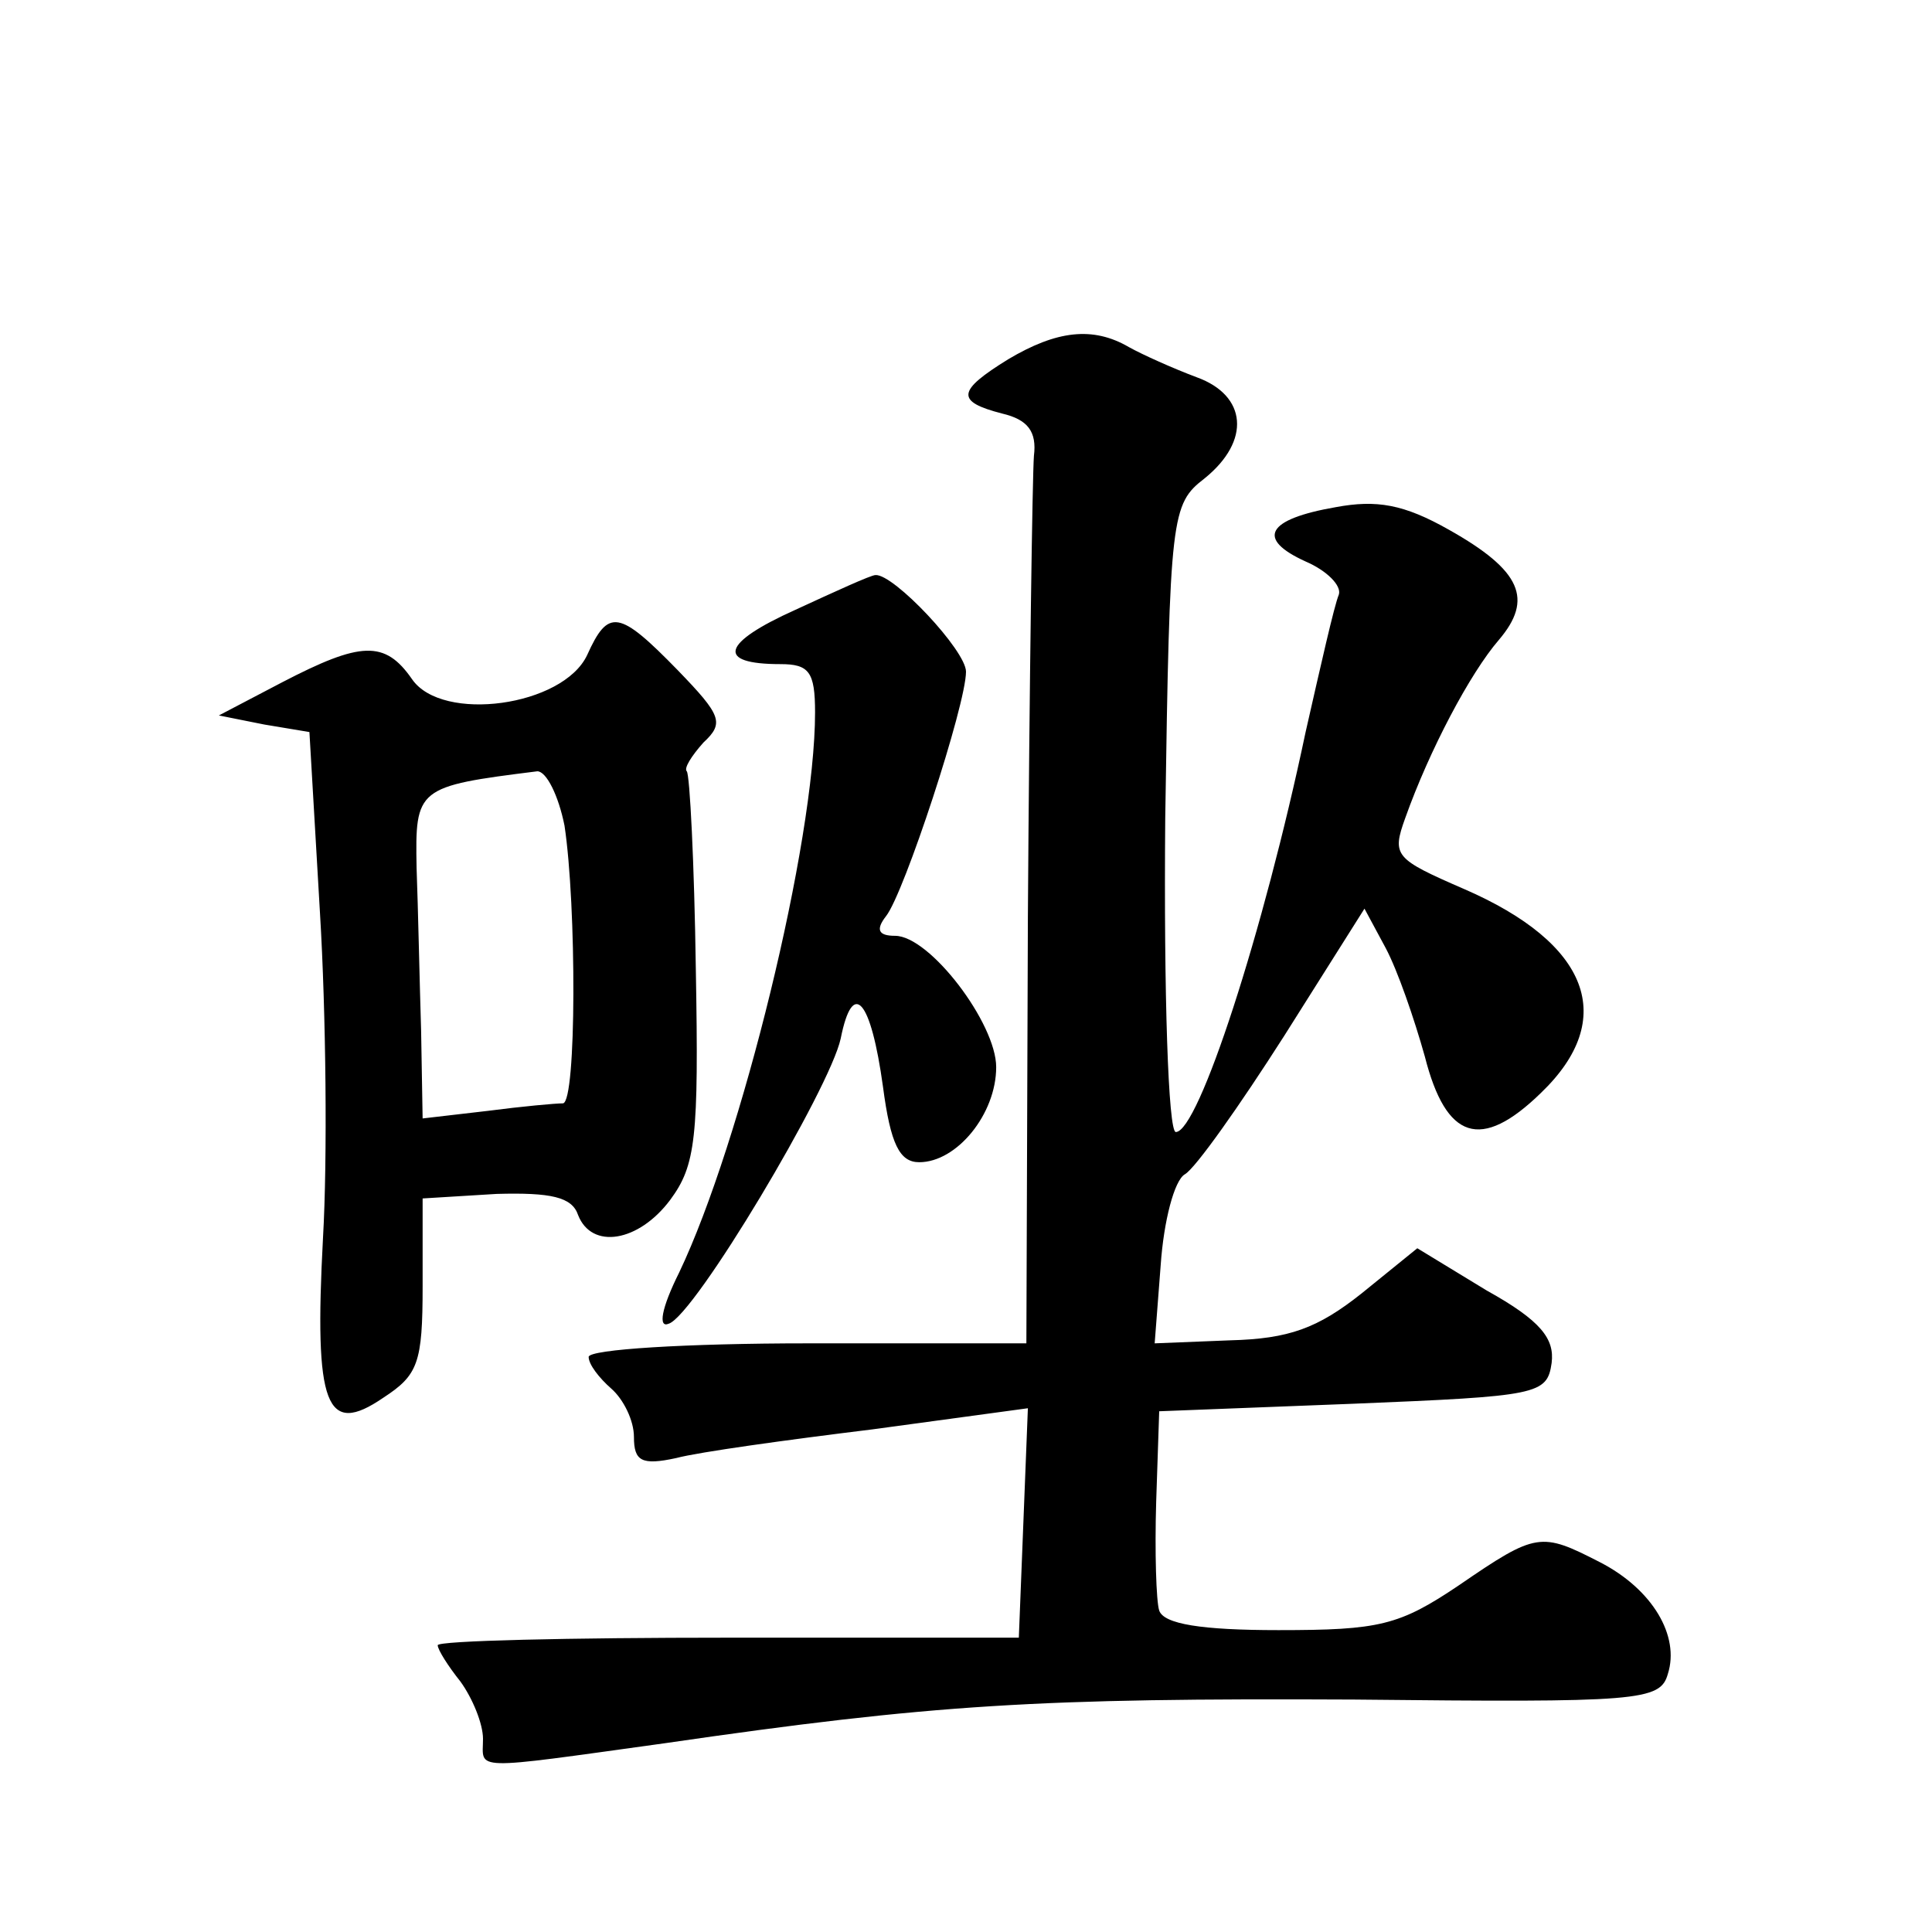
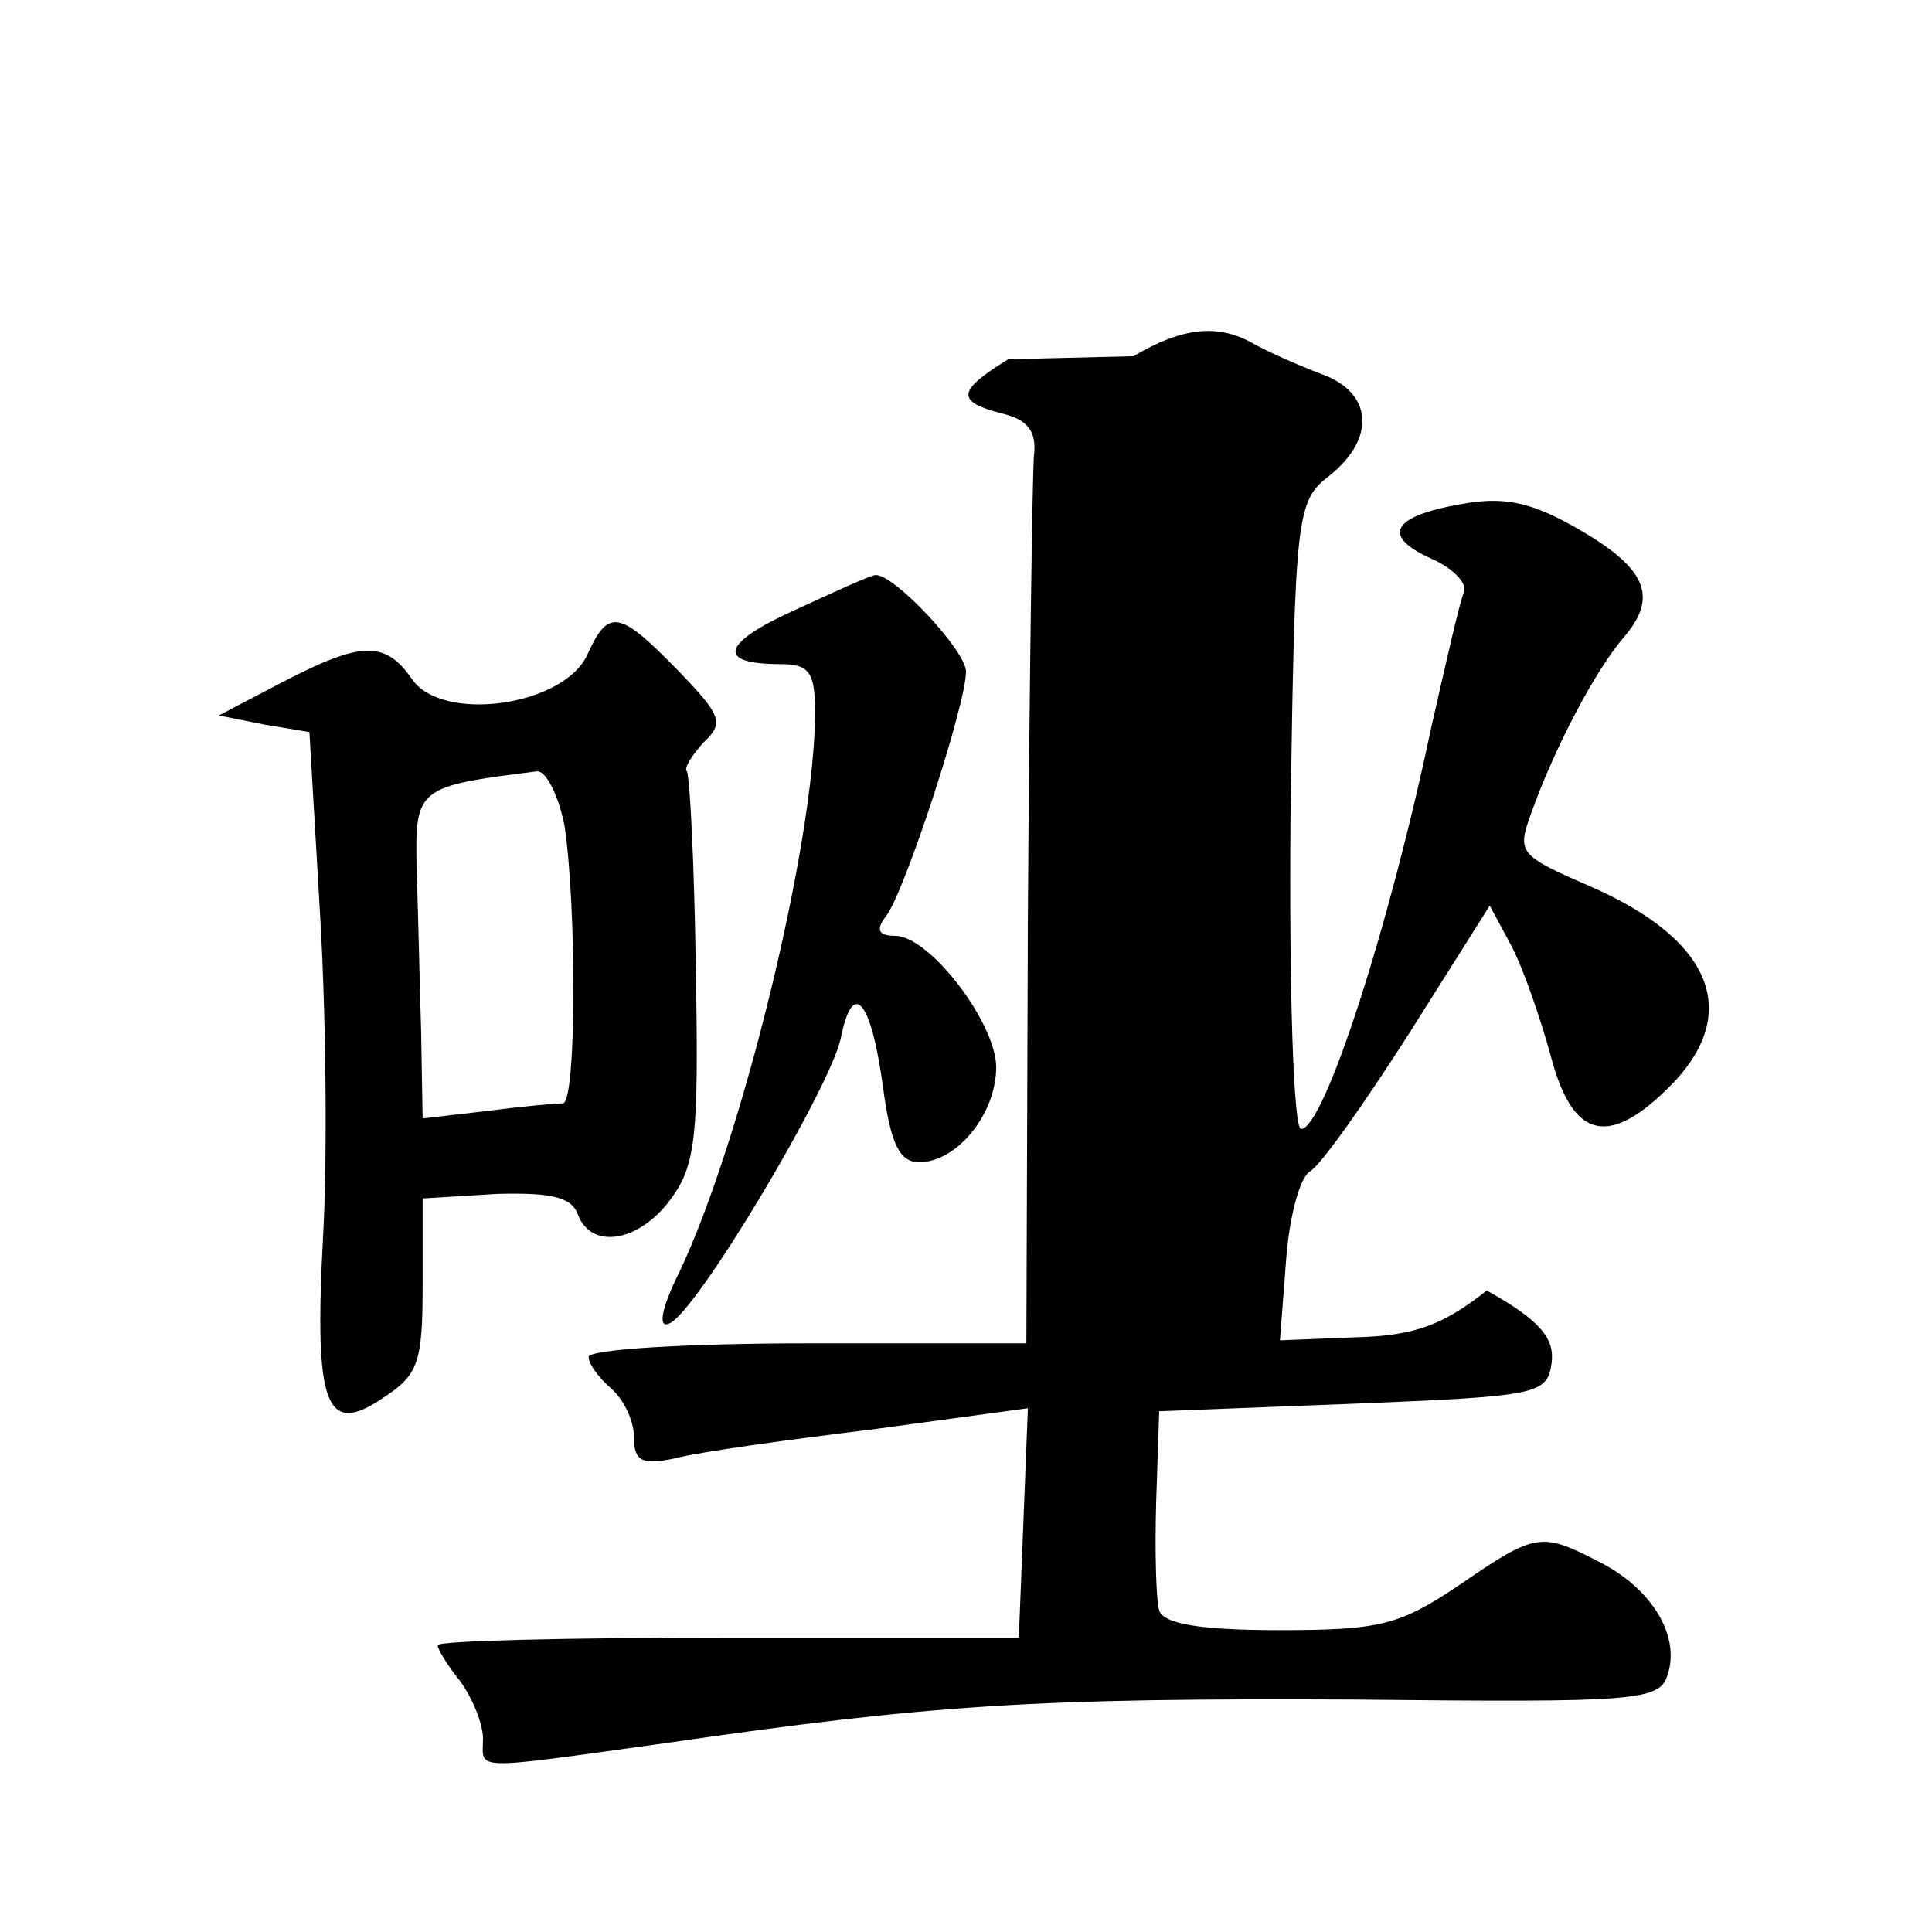
<svg xmlns="http://www.w3.org/2000/svg" version="1.0" width="128pt" height="128pt" viewBox="0 0 128 128" preserveAspectRatio="xMidYMid meet">
  <g transform="translate(0,128) scale(0.1,-0.1)" fill="#0" stroke="none">
-     <path d="M668 1042 c-34 -21 -35 -28 -4 -36 17 -4 23 -12 21 -28 -1 -13 -3 -150 -4 -305 l-1 -283 -145 0 c-80 0 -145 -4 -145 -9 0 -5 7 -14 15 -21 8 -7 15 -21 15 -32 0 -16 5 -19 28 -14 15 4 73 12 130 19 l103 14 -3 -76 -3 -76 -192 0 c-106 0 -193 -2 -193 -5 0 -3 7 -14 15 -24 8 -11 15 -28 15 -38 0 -21 -10 -21 120 -3 179 26 248 30 457 29 189 -2 203 -1 208 17 8 25 -10 56 -45 74 -39 20 -42 20 -93 -15 -40 -27 -53 -30 -120 -30 -51 0 -76 4 -79 13 -2 6 -3 39 -2 72 l2 60 129 5 c122 5 128 6 131 27 2 16 -7 28 -43 48 l-46 28 -37 -30 c-29 -23 -48 -30 -87 -31 l-50 -2 4 52 c2 29 9 56 16 60 7 4 36 45 66 92 l53 84 14 -26 c8 -15 19 -47 26 -72 14 -55 37 -63 77 -24 51 49 32 99 -51 135 -46 20 -48 22 -39 47 16 45 43 96 62 118 23 27 15 46 -33 73 -30 17 -48 20 -75 15 -46 -8 -53 -21 -20 -36 14 -6 24 -16 22 -22 -3 -7 -12 -47 -22 -91 -28 -133 -71 -265 -86 -265 -5 0 -8 91 -7 208 3 201 4 208 26 225 31 25 28 55 -5 67 -16 6 -36 15 -45 20 -24 14 -48 11 -80 -8z M527 876 c-49 -22 -53 -36 -10 -36 19 0 23 -5 23 -32 0 -86 -49 -285 -90 -371 -12 -24 -14 -37 -7 -34 17 5 107 156 114 189 8 40 20 26 28 -32 5 -38 11 -50 24 -50 25 0 51 32 51 63 0 29 -44 87 -67 87 -11 0 -13 4 -6 13 12 15 53 140 53 162 0 14 -48 65 -60 64 -3 0 -27 -11 -53 -23z M389 846 c-16 -34 -96 -45 -116 -16 -18 26 -34 25 -86 -2 l-42 -22 30 -6 30 -5 7 -120 c4 -66 5 -163 2 -215 -6 -112 2 -132 40 -106 23 15 26 23 26 74 l0 58 49 3 c36 1 50 -2 54 -14 9 -23 40 -18 61 10 17 23 19 41 17 153 -1 70 -4 129 -6 131 -2 2 3 10 11 19 14 13 12 18 -17 48 -39 40 -46 41 -60 10z m-15 -113 c8 -53 8 -183 -1 -184 -5 0 -27 -2 -50 -5 l-43 -5 -1 58 c-1 32 -2 81 -3 108 -1 53 0 54 80 64 6 0 14 -16 18 -36z" />
+     <path d="M668 1042 c-34 -21 -35 -28 -4 -36 17 -4 23 -12 21 -28 -1 -13 -3 -150 -4 -305 l-1 -283 -145 0 c-80 0 -145 -4 -145 -9 0 -5 7 -14 15 -21 8 -7 15 -21 15 -32 0 -16 5 -19 28 -14 15 4 73 12 130 19 l103 14 -3 -76 -3 -76 -192 0 c-106 0 -193 -2 -193 -5 0 -3 7 -14 15 -24 8 -11 15 -28 15 -38 0 -21 -10 -21 120 -3 179 26 248 30 457 29 189 -2 203 -1 208 17 8 25 -10 56 -45 74 -39 20 -42 20 -93 -15 -40 -27 -53 -30 -120 -30 -51 0 -76 4 -79 13 -2 6 -3 39 -2 72 l2 60 129 5 c122 5 128 6 131 27 2 16 -7 28 -43 48 c-29 -23 -48 -30 -87 -31 l-50 -2 4 52 c2 29 9 56 16 60 7 4 36 45 66 92 l53 84 14 -26 c8 -15 19 -47 26 -72 14 -55 37 -63 77 -24 51 49 32 99 -51 135 -46 20 -48 22 -39 47 16 45 43 96 62 118 23 27 15 46 -33 73 -30 17 -48 20 -75 15 -46 -8 -53 -21 -20 -36 14 -6 24 -16 22 -22 -3 -7 -12 -47 -22 -91 -28 -133 -71 -265 -86 -265 -5 0 -8 91 -7 208 3 201 4 208 26 225 31 25 28 55 -5 67 -16 6 -36 15 -45 20 -24 14 -48 11 -80 -8z M527 876 c-49 -22 -53 -36 -10 -36 19 0 23 -5 23 -32 0 -86 -49 -285 -90 -371 -12 -24 -14 -37 -7 -34 17 5 107 156 114 189 8 40 20 26 28 -32 5 -38 11 -50 24 -50 25 0 51 32 51 63 0 29 -44 87 -67 87 -11 0 -13 4 -6 13 12 15 53 140 53 162 0 14 -48 65 -60 64 -3 0 -27 -11 -53 -23z M389 846 c-16 -34 -96 -45 -116 -16 -18 26 -34 25 -86 -2 l-42 -22 30 -6 30 -5 7 -120 c4 -66 5 -163 2 -215 -6 -112 2 -132 40 -106 23 15 26 23 26 74 l0 58 49 3 c36 1 50 -2 54 -14 9 -23 40 -18 61 10 17 23 19 41 17 153 -1 70 -4 129 -6 131 -2 2 3 10 11 19 14 13 12 18 -17 48 -39 40 -46 41 -60 10z m-15 -113 c8 -53 8 -183 -1 -184 -5 0 -27 -2 -50 -5 l-43 -5 -1 58 c-1 32 -2 81 -3 108 -1 53 0 54 80 64 6 0 14 -16 18 -36z" />
  </g>
</svg>